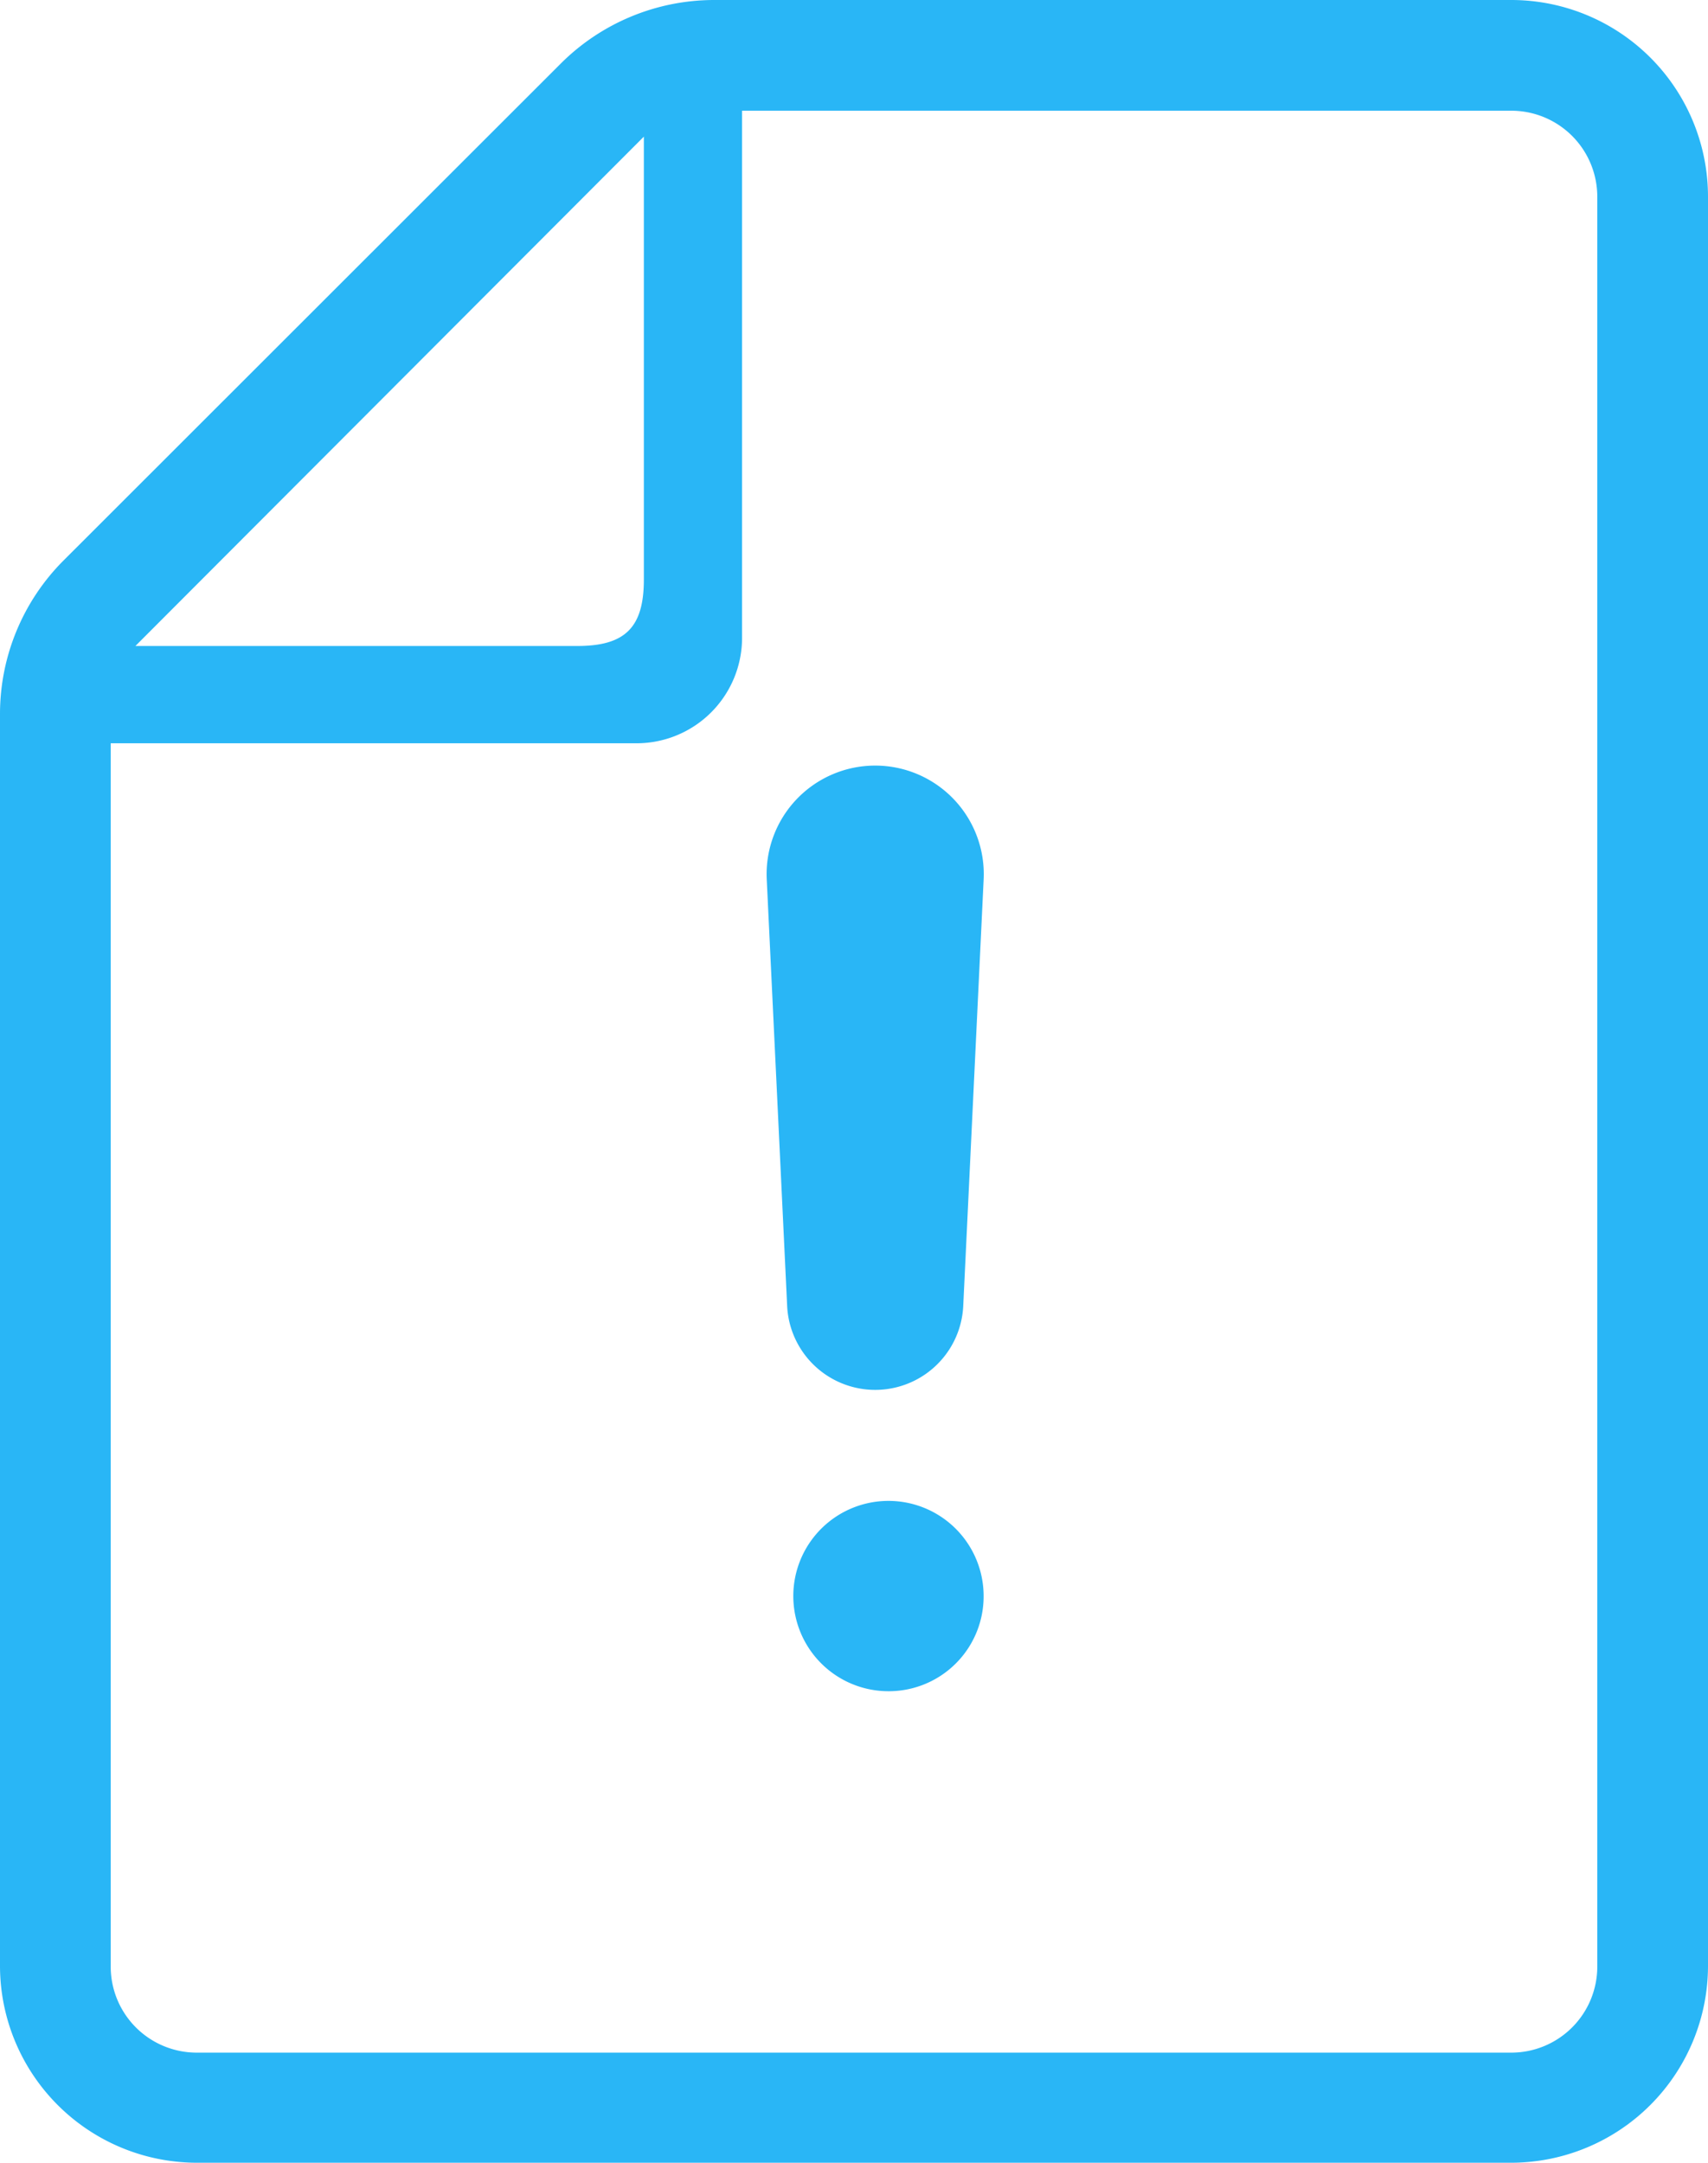
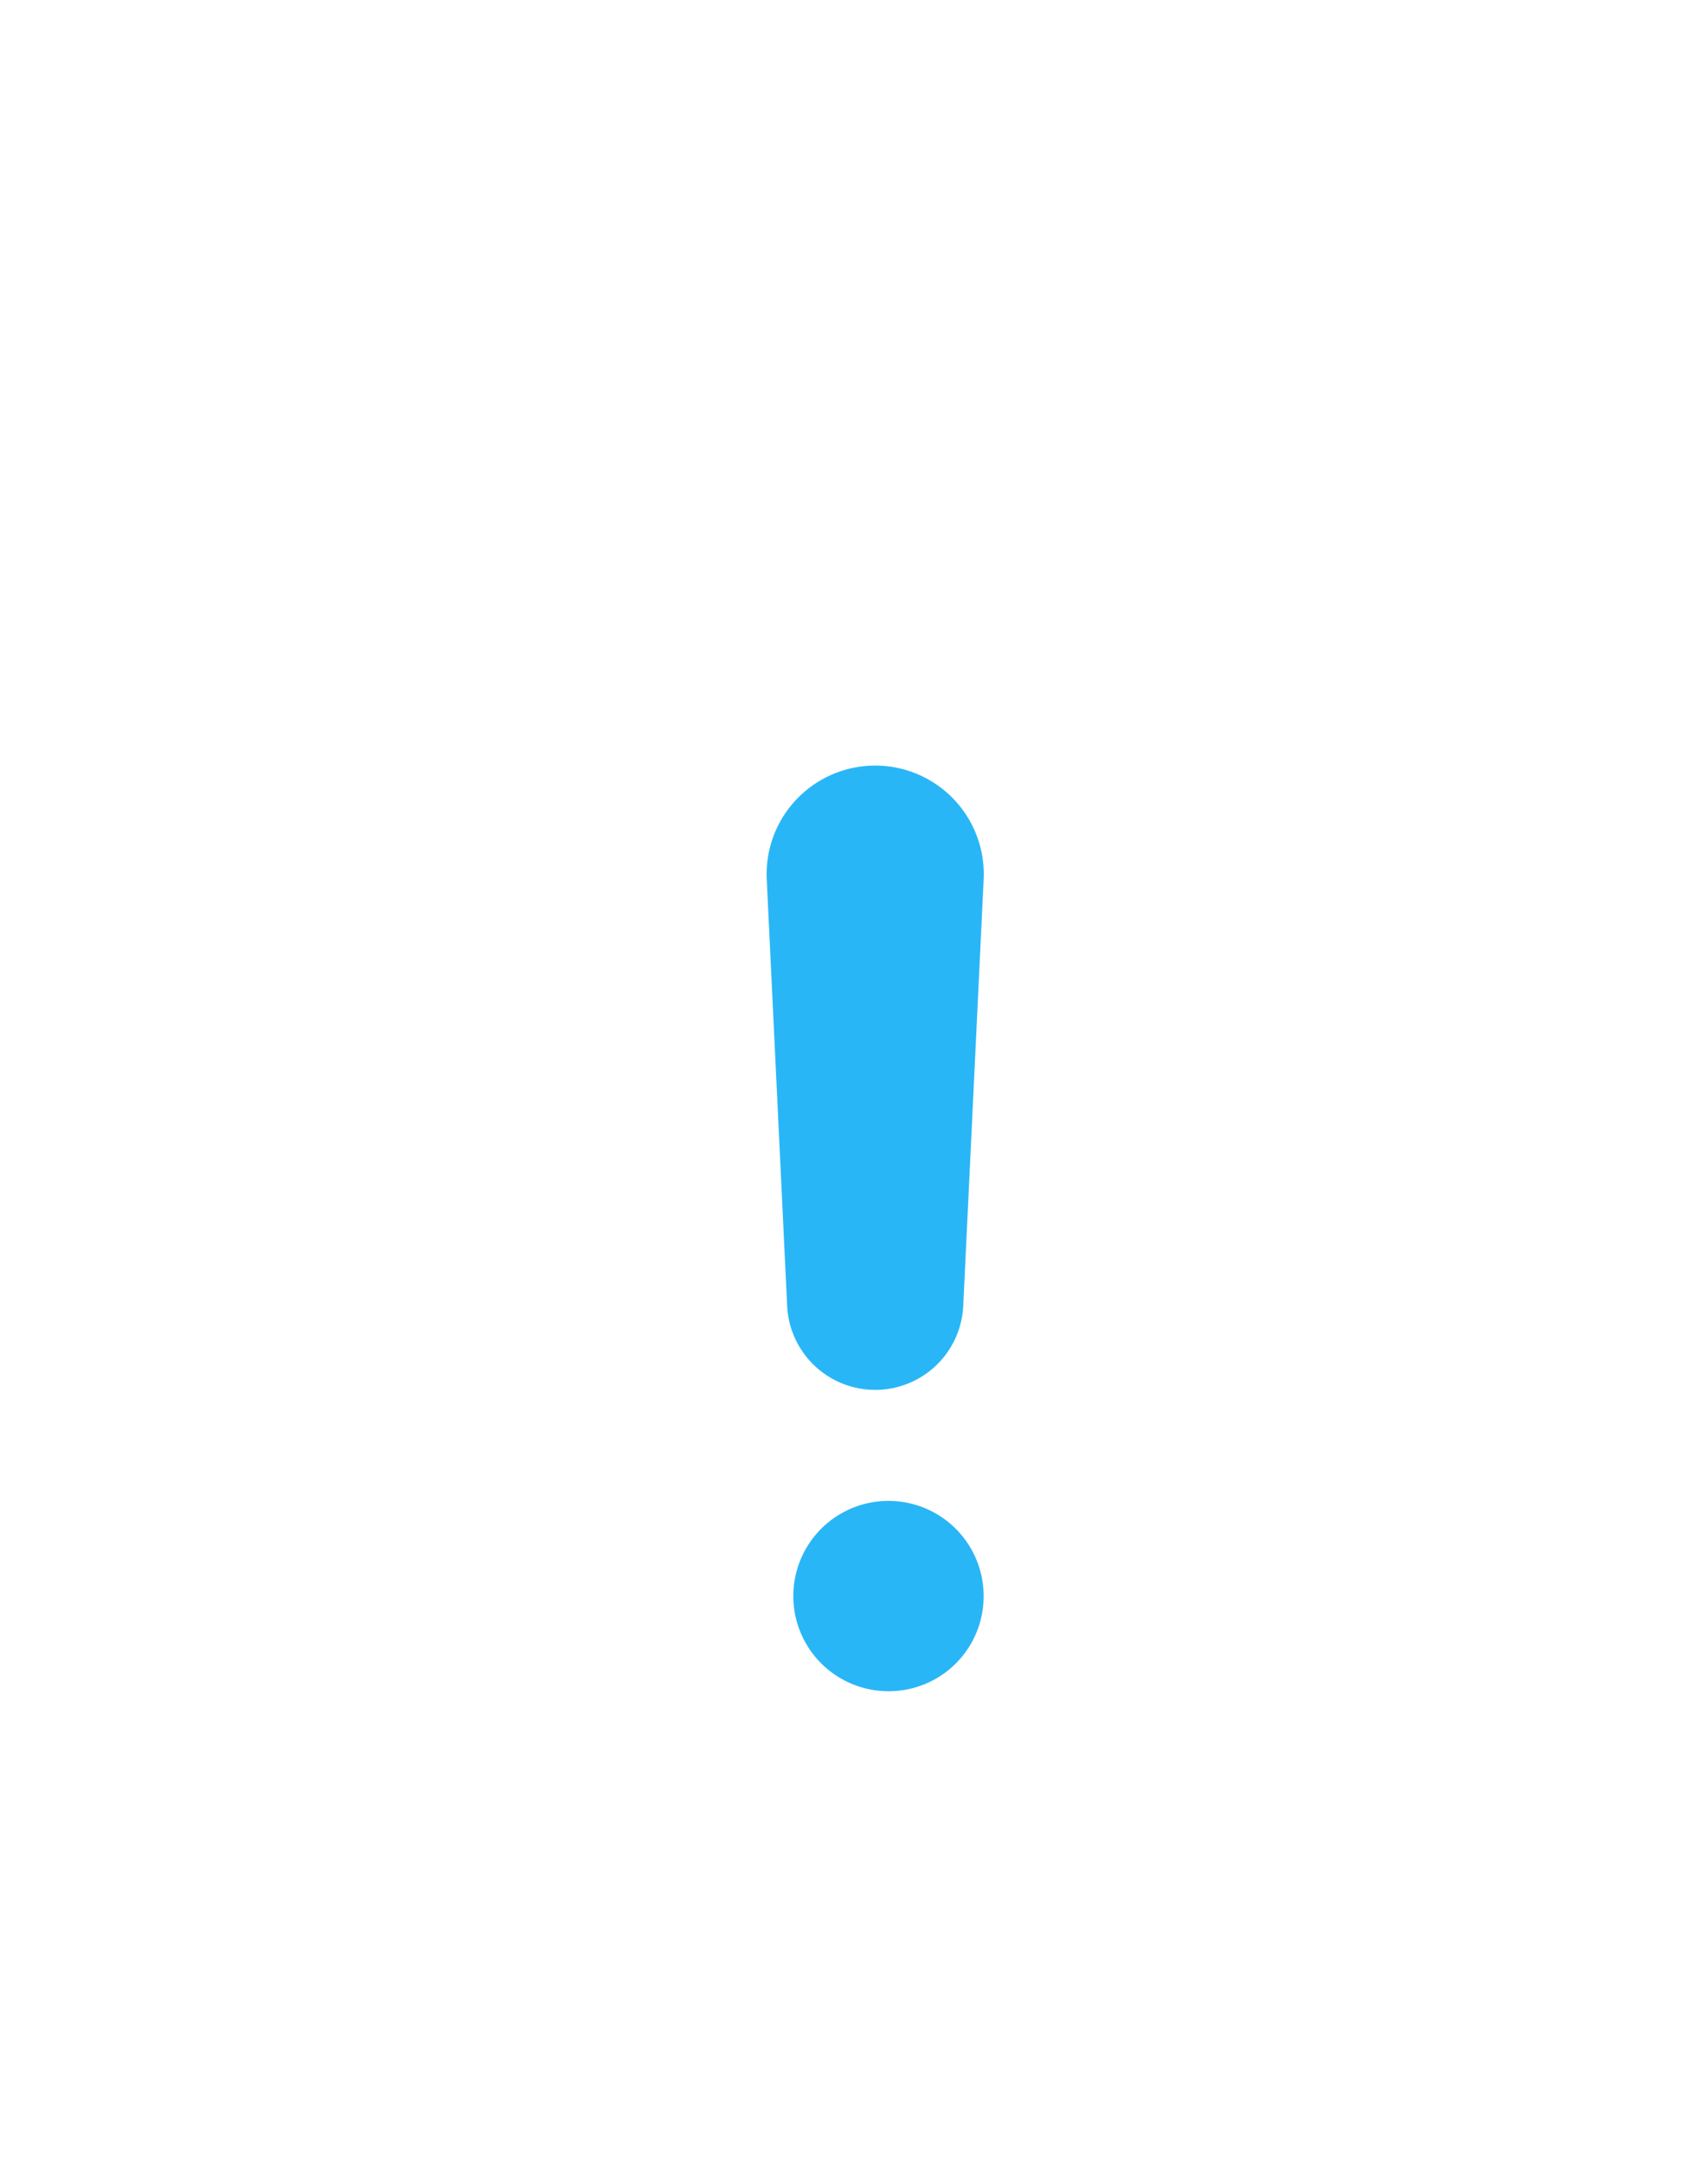
<svg xmlns="http://www.w3.org/2000/svg" width="56" height="70.91" viewBox="0 0 56 70.91">
  <defs>
    <style>.a{fill:#29b6f6;}</style>
  </defs>
  <path class="a" d="M29.14,55.45a3.12,3.12,0,1,1,3.11-3.11A3.11,3.11,0,0,1,29.14,55.45Zm2.44-12.6a2.89,2.89,0,0,1-5.77,0l-.67-14a3.56,3.56,0,1,1,7.11,0Z" />
-   <path class="a" d="M49.55,0H23.4a7.12,7.12,0,0,0-5,2.07L2.07,18.39A7.12,7.12,0,0,0,0,23.4V64.46a6.46,6.46,0,0,0,6.45,6.45h43.1A6.46,6.46,0,0,0,56,64.46v-58A6.45,6.45,0,0,0,49.55,0ZM21.11,4.48V19c0,1.57-.61,2.18-2.18,2.18H4.44Zm31.26,60a2.82,2.82,0,0,1-2.82,2.82H6.45a2.82,2.82,0,0,1-2.82-2.82V24.37H20.88a3.46,3.46,0,0,0,3.45-3.46V3.63H49.55a2.82,2.82,0,0,1,2.82,2.82v58Z" />
</svg>